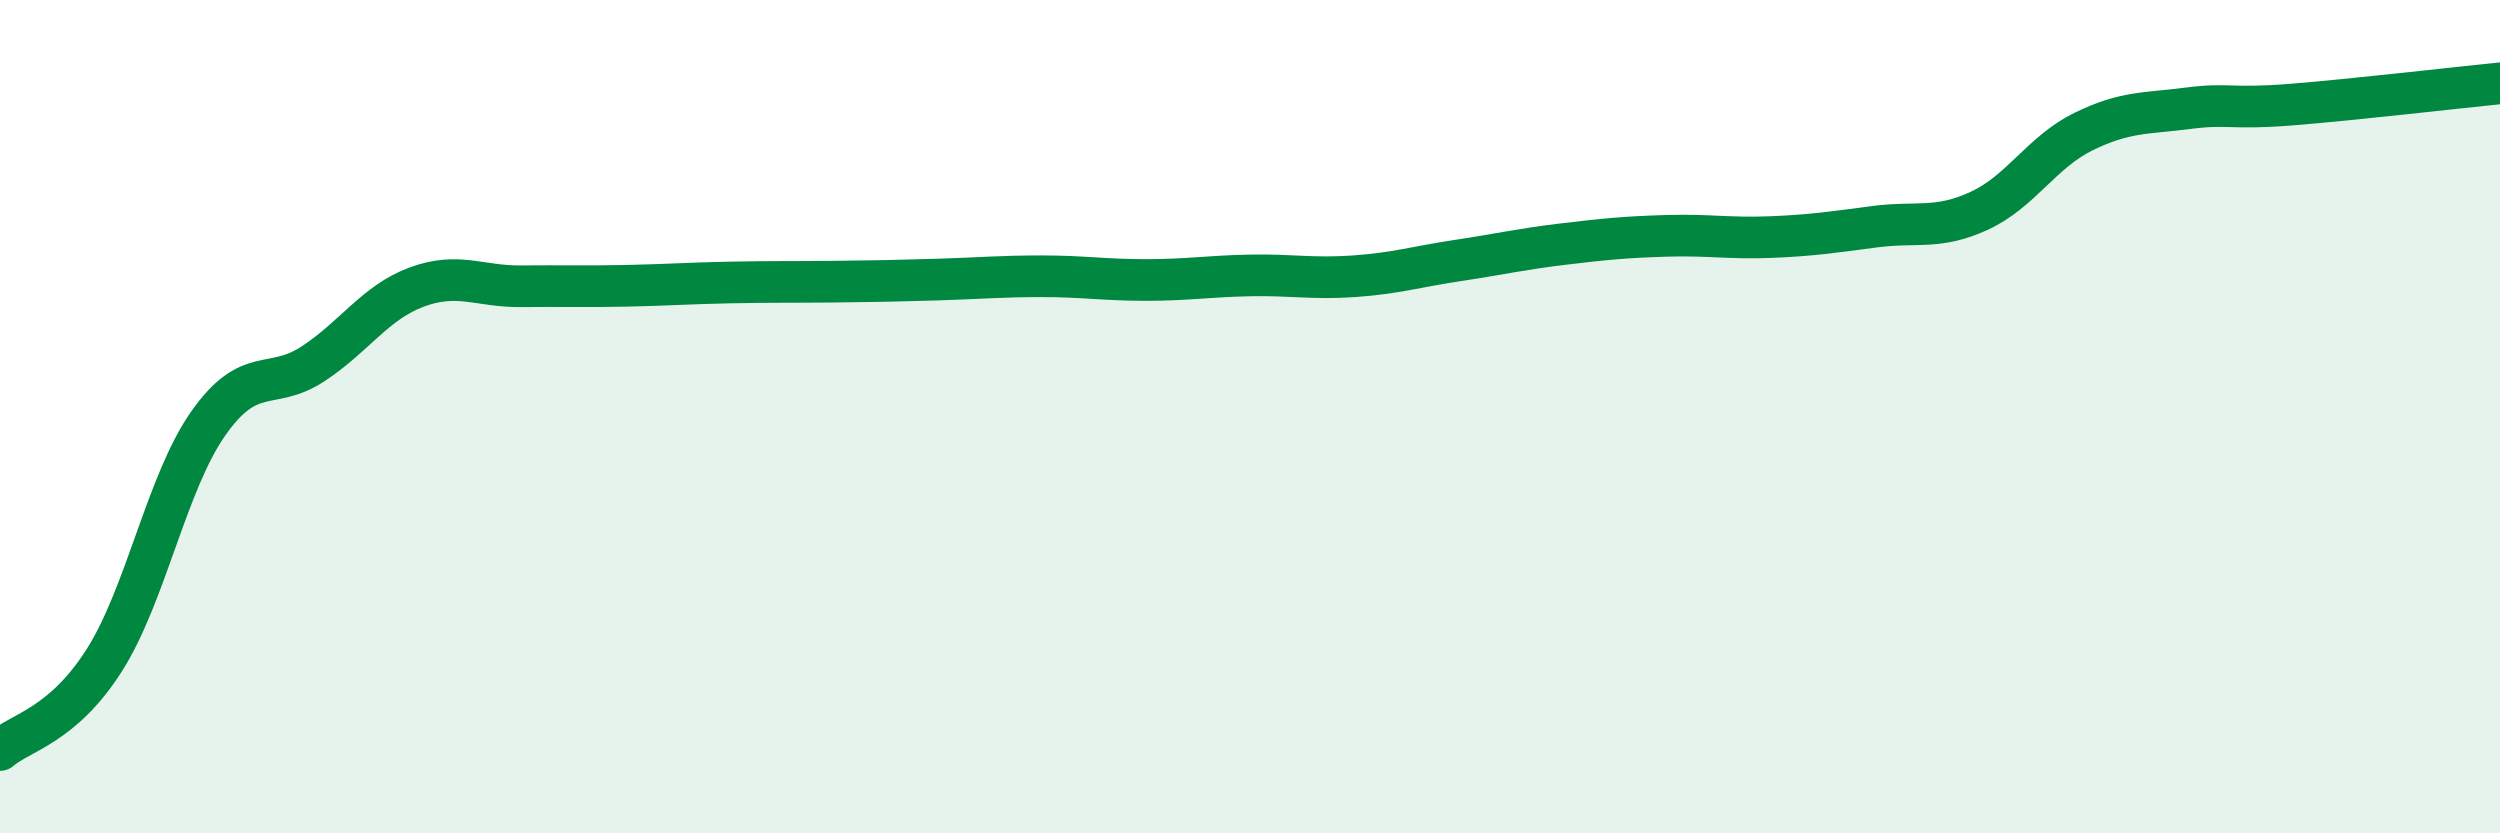
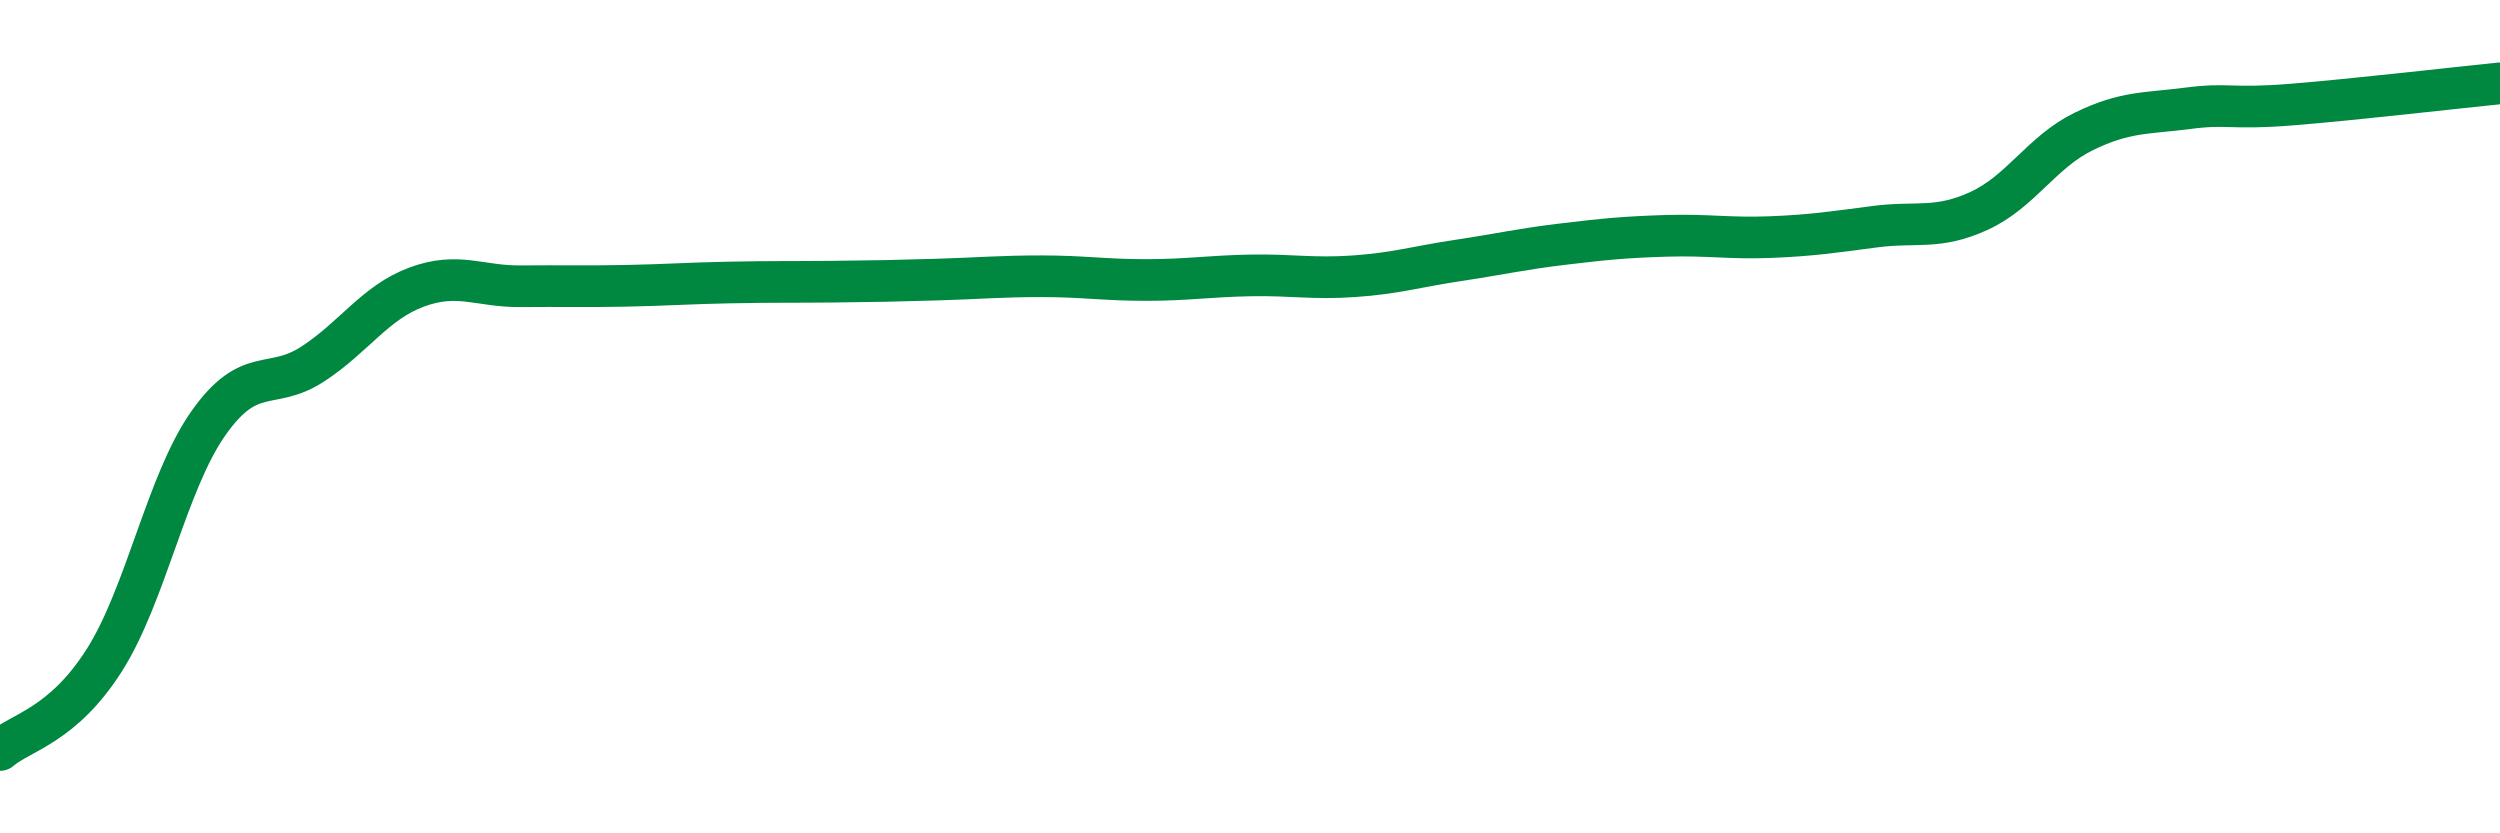
<svg xmlns="http://www.w3.org/2000/svg" width="60" height="20" viewBox="0 0 60 20">
-   <path d="M 0,18 C 0.5,17.57 1.5,17.42 2.5,15.85 C 3.5,14.28 4,11.58 5,10.16 C 6,8.74 6.5,9.39 7.5,8.74 C 8.5,8.09 9,7.26 10,6.89 C 11,6.52 11.5,6.88 12.5,6.87 C 13.5,6.86 14,6.88 15,6.86 C 16,6.84 16.5,6.8 17.5,6.78 C 18.5,6.76 19,6.77 20,6.76 C 21,6.75 21.5,6.74 22.5,6.71 C 23.5,6.68 24,6.63 25,6.63 C 26,6.63 26.5,6.72 27.5,6.72 C 28.5,6.72 29,6.63 30,6.61 C 31,6.59 31.5,6.7 32.5,6.63 C 33.5,6.56 34,6.4 35,6.25 C 36,6.1 36.5,5.98 37.5,5.86 C 38.5,5.74 39,5.69 40,5.66 C 41,5.63 41.5,5.73 42.5,5.69 C 43.5,5.65 44,5.57 45,5.44 C 46,5.31 46.5,5.52 47.5,5.06 C 48.5,4.6 49,3.65 50,3.16 C 51,2.67 51.5,2.73 52.5,2.6 C 53.5,2.47 53.5,2.63 55,2.51 C 56.5,2.39 59,2.1 60,2L60 20L0 20Z" fill="#008740" opacity="0.1" stroke-linecap="round" stroke-linejoin="round" />
  <path d="M 0,18 C 0.5,17.57 1.5,17.42 2.5,15.85 C 3.5,14.28 4,11.58 5,10.16 C 6,8.74 6.5,9.39 7.5,8.74 C 8.5,8.09 9,7.26 10,6.89 C 11,6.52 11.5,6.88 12.5,6.87 C 13.5,6.86 14,6.88 15,6.86 C 16,6.84 16.5,6.8 17.5,6.78 C 18.5,6.76 19,6.77 20,6.76 C 21,6.75 21.5,6.74 22.5,6.71 C 23.5,6.68 24,6.63 25,6.63 C 26,6.63 26.5,6.72 27.5,6.72 C 28.5,6.72 29,6.63 30,6.61 C 31,6.59 31.5,6.7 32.5,6.63 C 33.5,6.56 34,6.4 35,6.25 C 36,6.1 36.5,5.98 37.5,5.86 C 38.5,5.74 39,5.69 40,5.66 C 41,5.63 41.5,5.73 42.5,5.69 C 43.5,5.65 44,5.57 45,5.44 C 46,5.31 46.5,5.52 47.5,5.06 C 48.5,4.6 49,3.65 50,3.16 C 51,2.67 51.5,2.73 52.5,2.6 C 53.5,2.47 53.5,2.63 55,2.51 C 56.5,2.39 59,2.1 60,2" stroke="#008740" stroke-width="1" fill="none" stroke-linecap="round" stroke-linejoin="round" />
</svg>